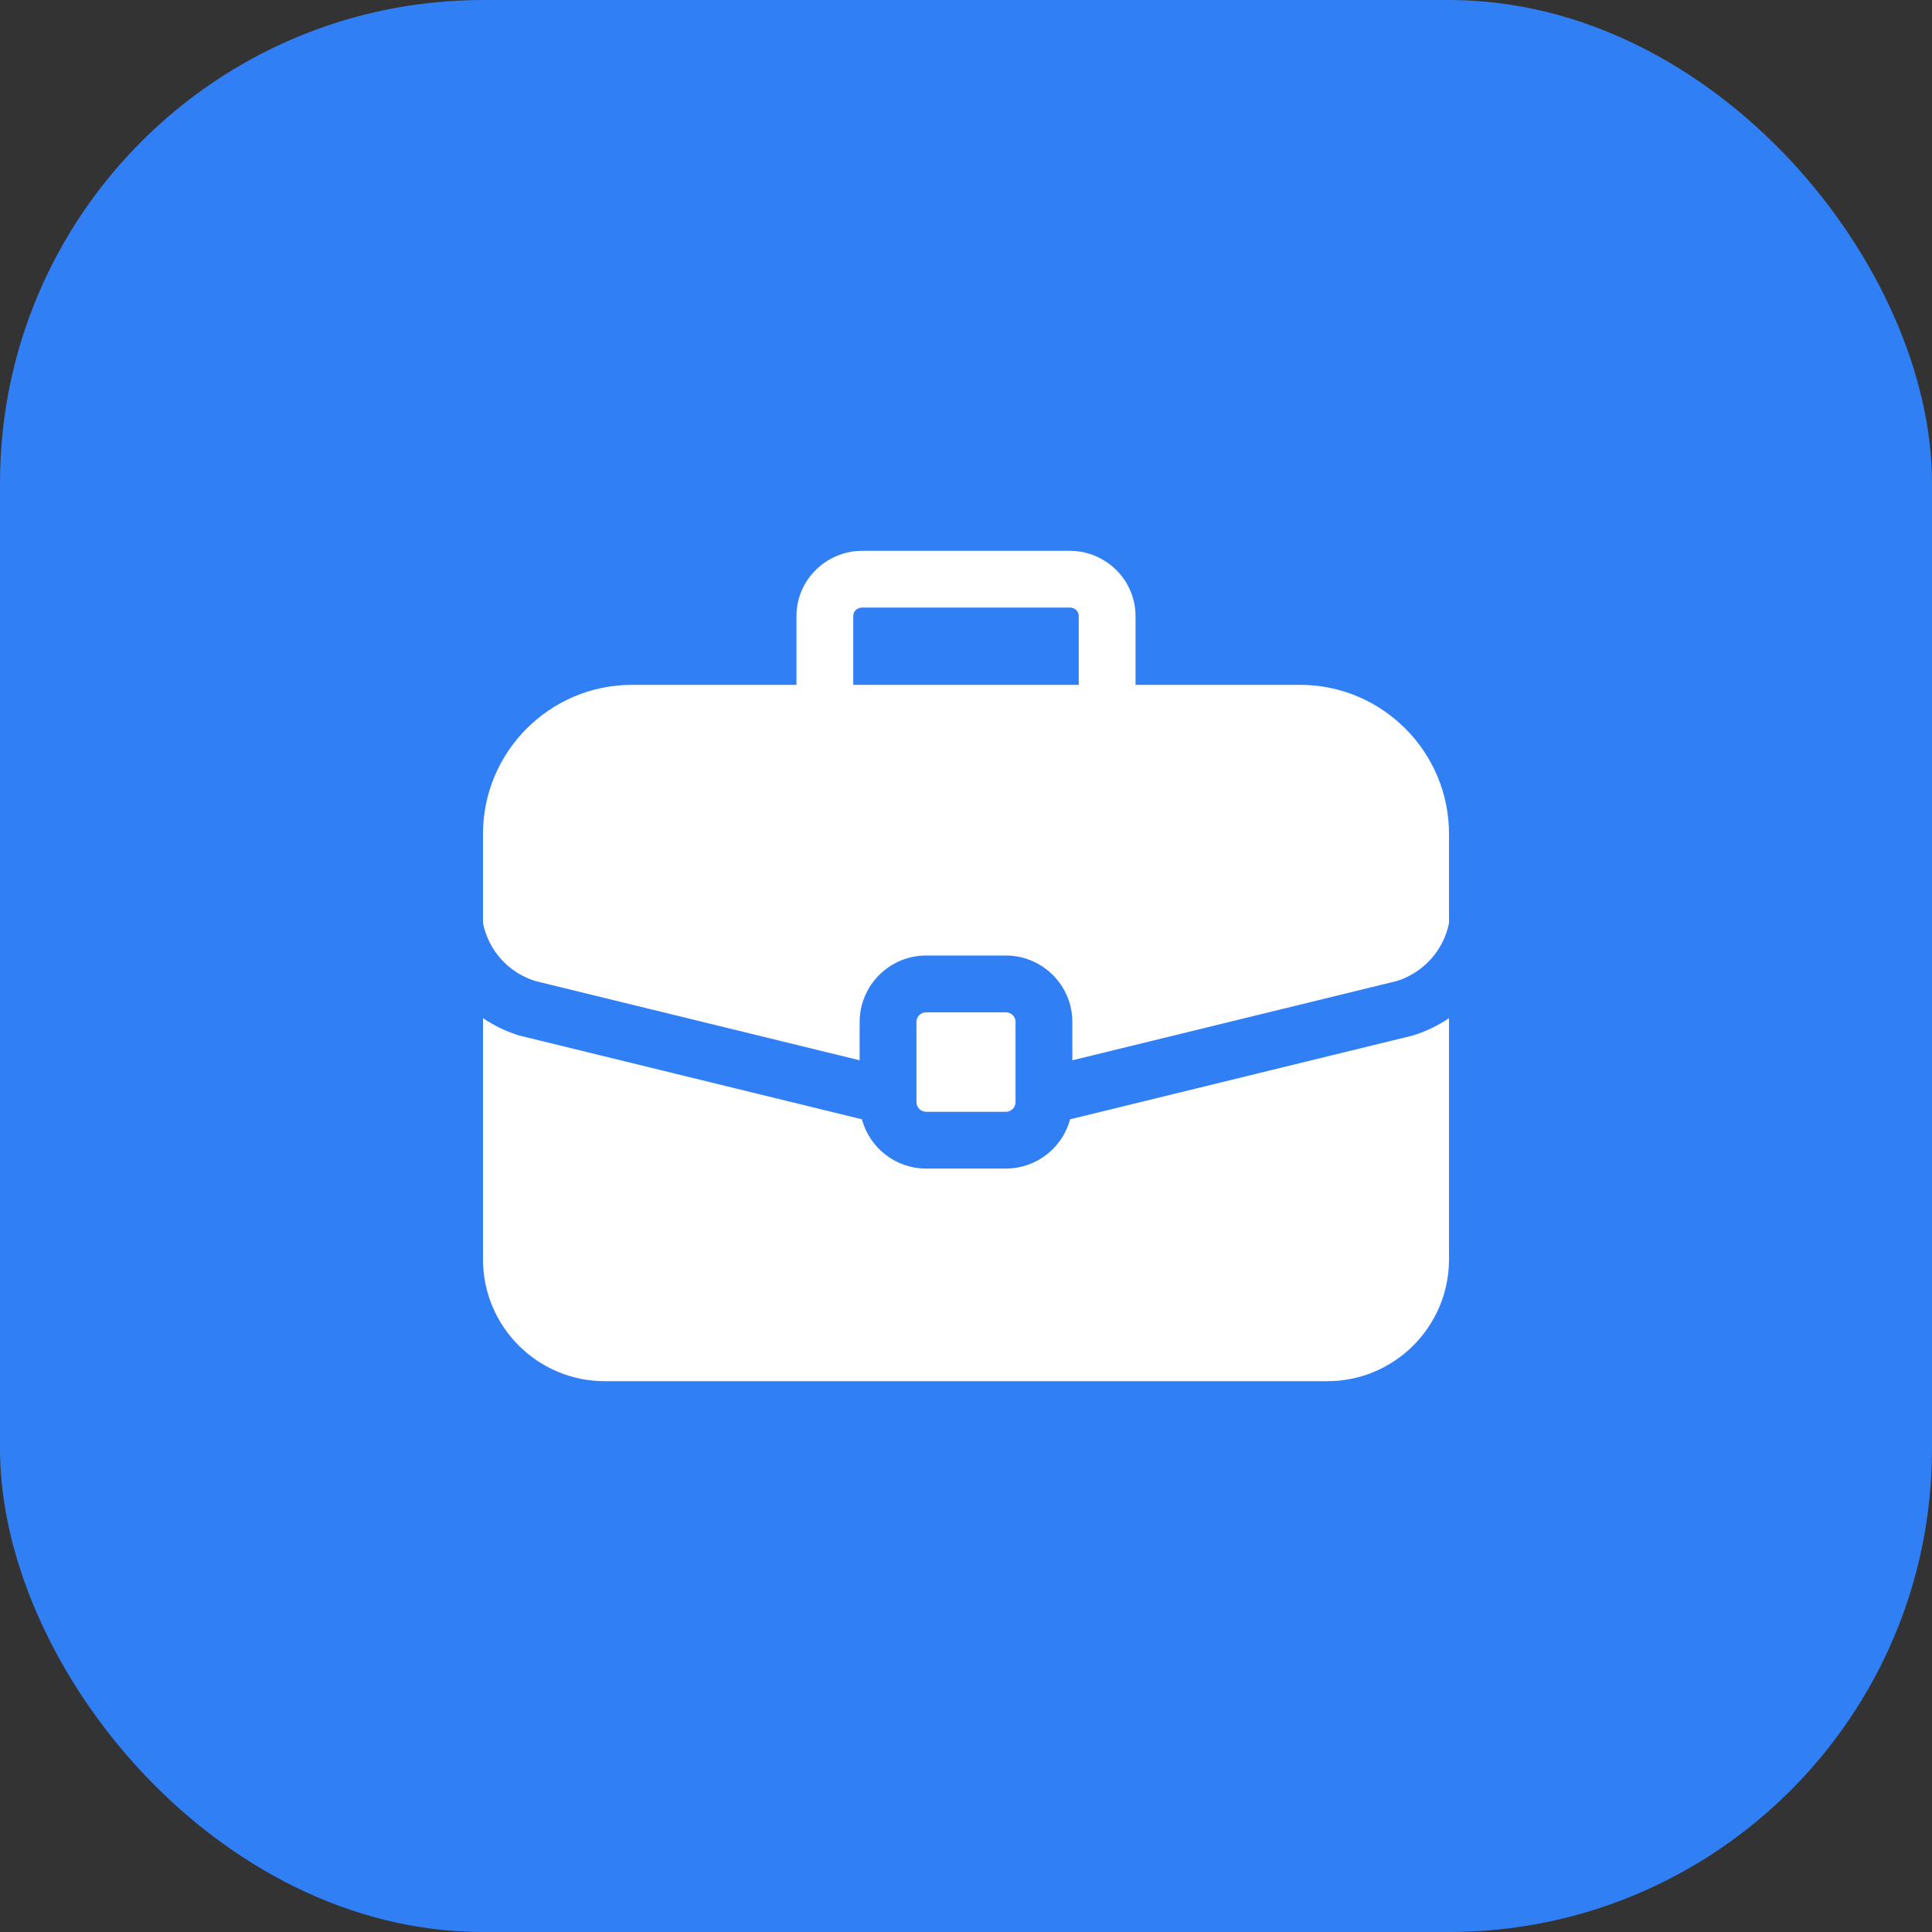
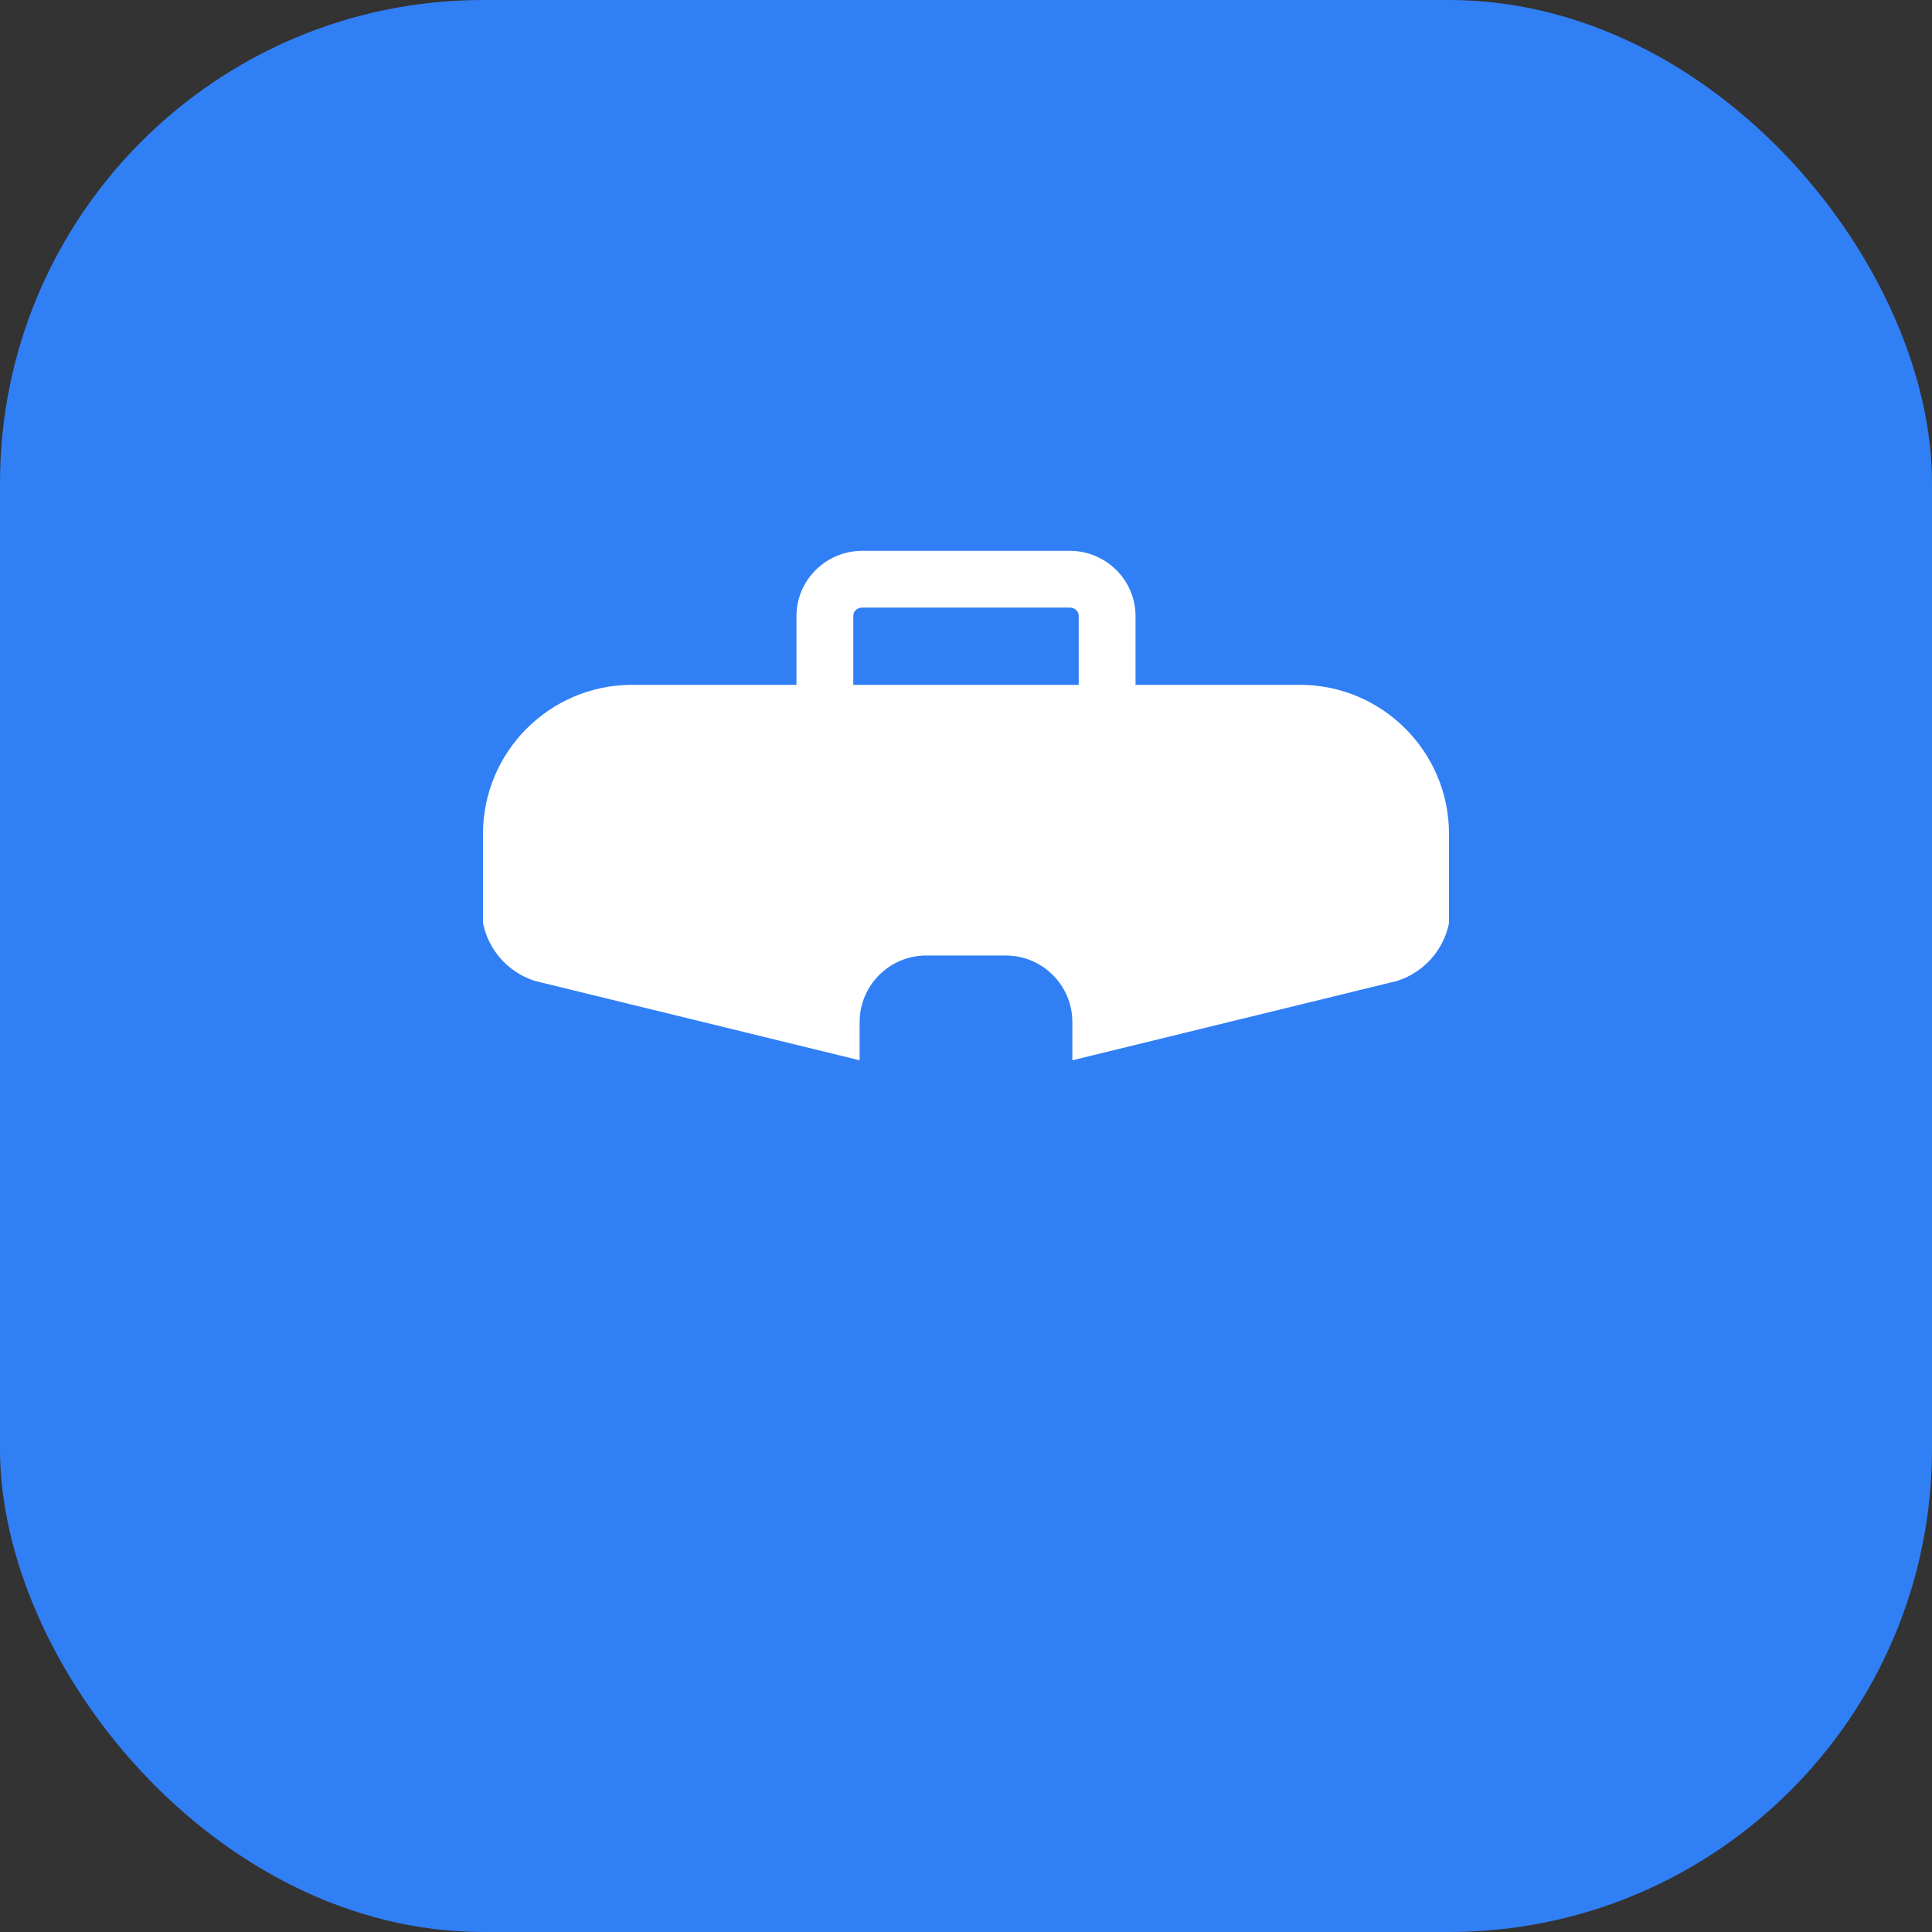
<svg xmlns="http://www.w3.org/2000/svg" width="40" height="40" viewBox="0 0 40 40" fill="none">
  <rect x="0" y="0" width="40" height="40" fill="#333333" stroke="none" />
  <rect width="40" height="40" rx="10" fill="#317FF5" />
-   <path d="M20.825 20.959H19.174C19.121 20.959 19.07 20.98 19.032 21.017C18.995 21.055 18.974 21.106 18.974 21.159V22.818C18.974 22.871 18.995 22.922 19.032 22.96C19.07 22.997 19.121 23.018 19.174 23.019H20.825C20.879 23.018 20.93 22.997 20.967 22.96C21.005 22.922 21.026 22.871 21.026 22.818V21.159C21.026 21.106 21.005 21.055 20.967 21.017C20.93 20.98 20.879 20.959 20.825 20.959Z" fill="white" />
  <path d="M26.915 14.179H23.51V12.754C23.51 12.01 22.898 11.404 22.147 11.404H17.853C17.102 11.404 16.49 12.01 16.49 12.754V14.179H13.085C11.384 14.179 10 15.563 10 17.264V19.114C10.114 19.671 10.517 20.13 11.074 20.309L17.798 21.952V21.16C17.798 20.401 18.416 19.783 19.175 19.783H20.825C21.584 19.783 22.202 20.401 22.202 21.16V21.952L28.926 20.309C29.483 20.13 29.886 19.671 30 19.114V17.264C30 15.563 28.616 14.179 26.915 14.179ZM22.334 14.179H17.666V12.754C17.666 12.655 17.746 12.579 17.853 12.579H22.147C22.254 12.579 22.334 12.655 22.334 12.754V14.179Z" fill="white" />
-   <path d="M29.257 21.437C29.246 21.44 29.235 21.443 29.223 21.446L22.155 23.174C21.998 23.761 21.461 24.194 20.825 24.194H19.175C18.539 24.194 18.002 23.761 17.845 23.174L10.777 21.446C10.765 21.443 10.754 21.44 10.743 21.437C10.479 21.355 10.229 21.235 10 21.08V26.076C10 27.465 11.131 28.596 12.52 28.596H27.48C28.869 28.596 30 27.465 30 26.076V21.08C29.771 21.235 29.521 21.355 29.257 21.437Z" fill="white" />
</svg>